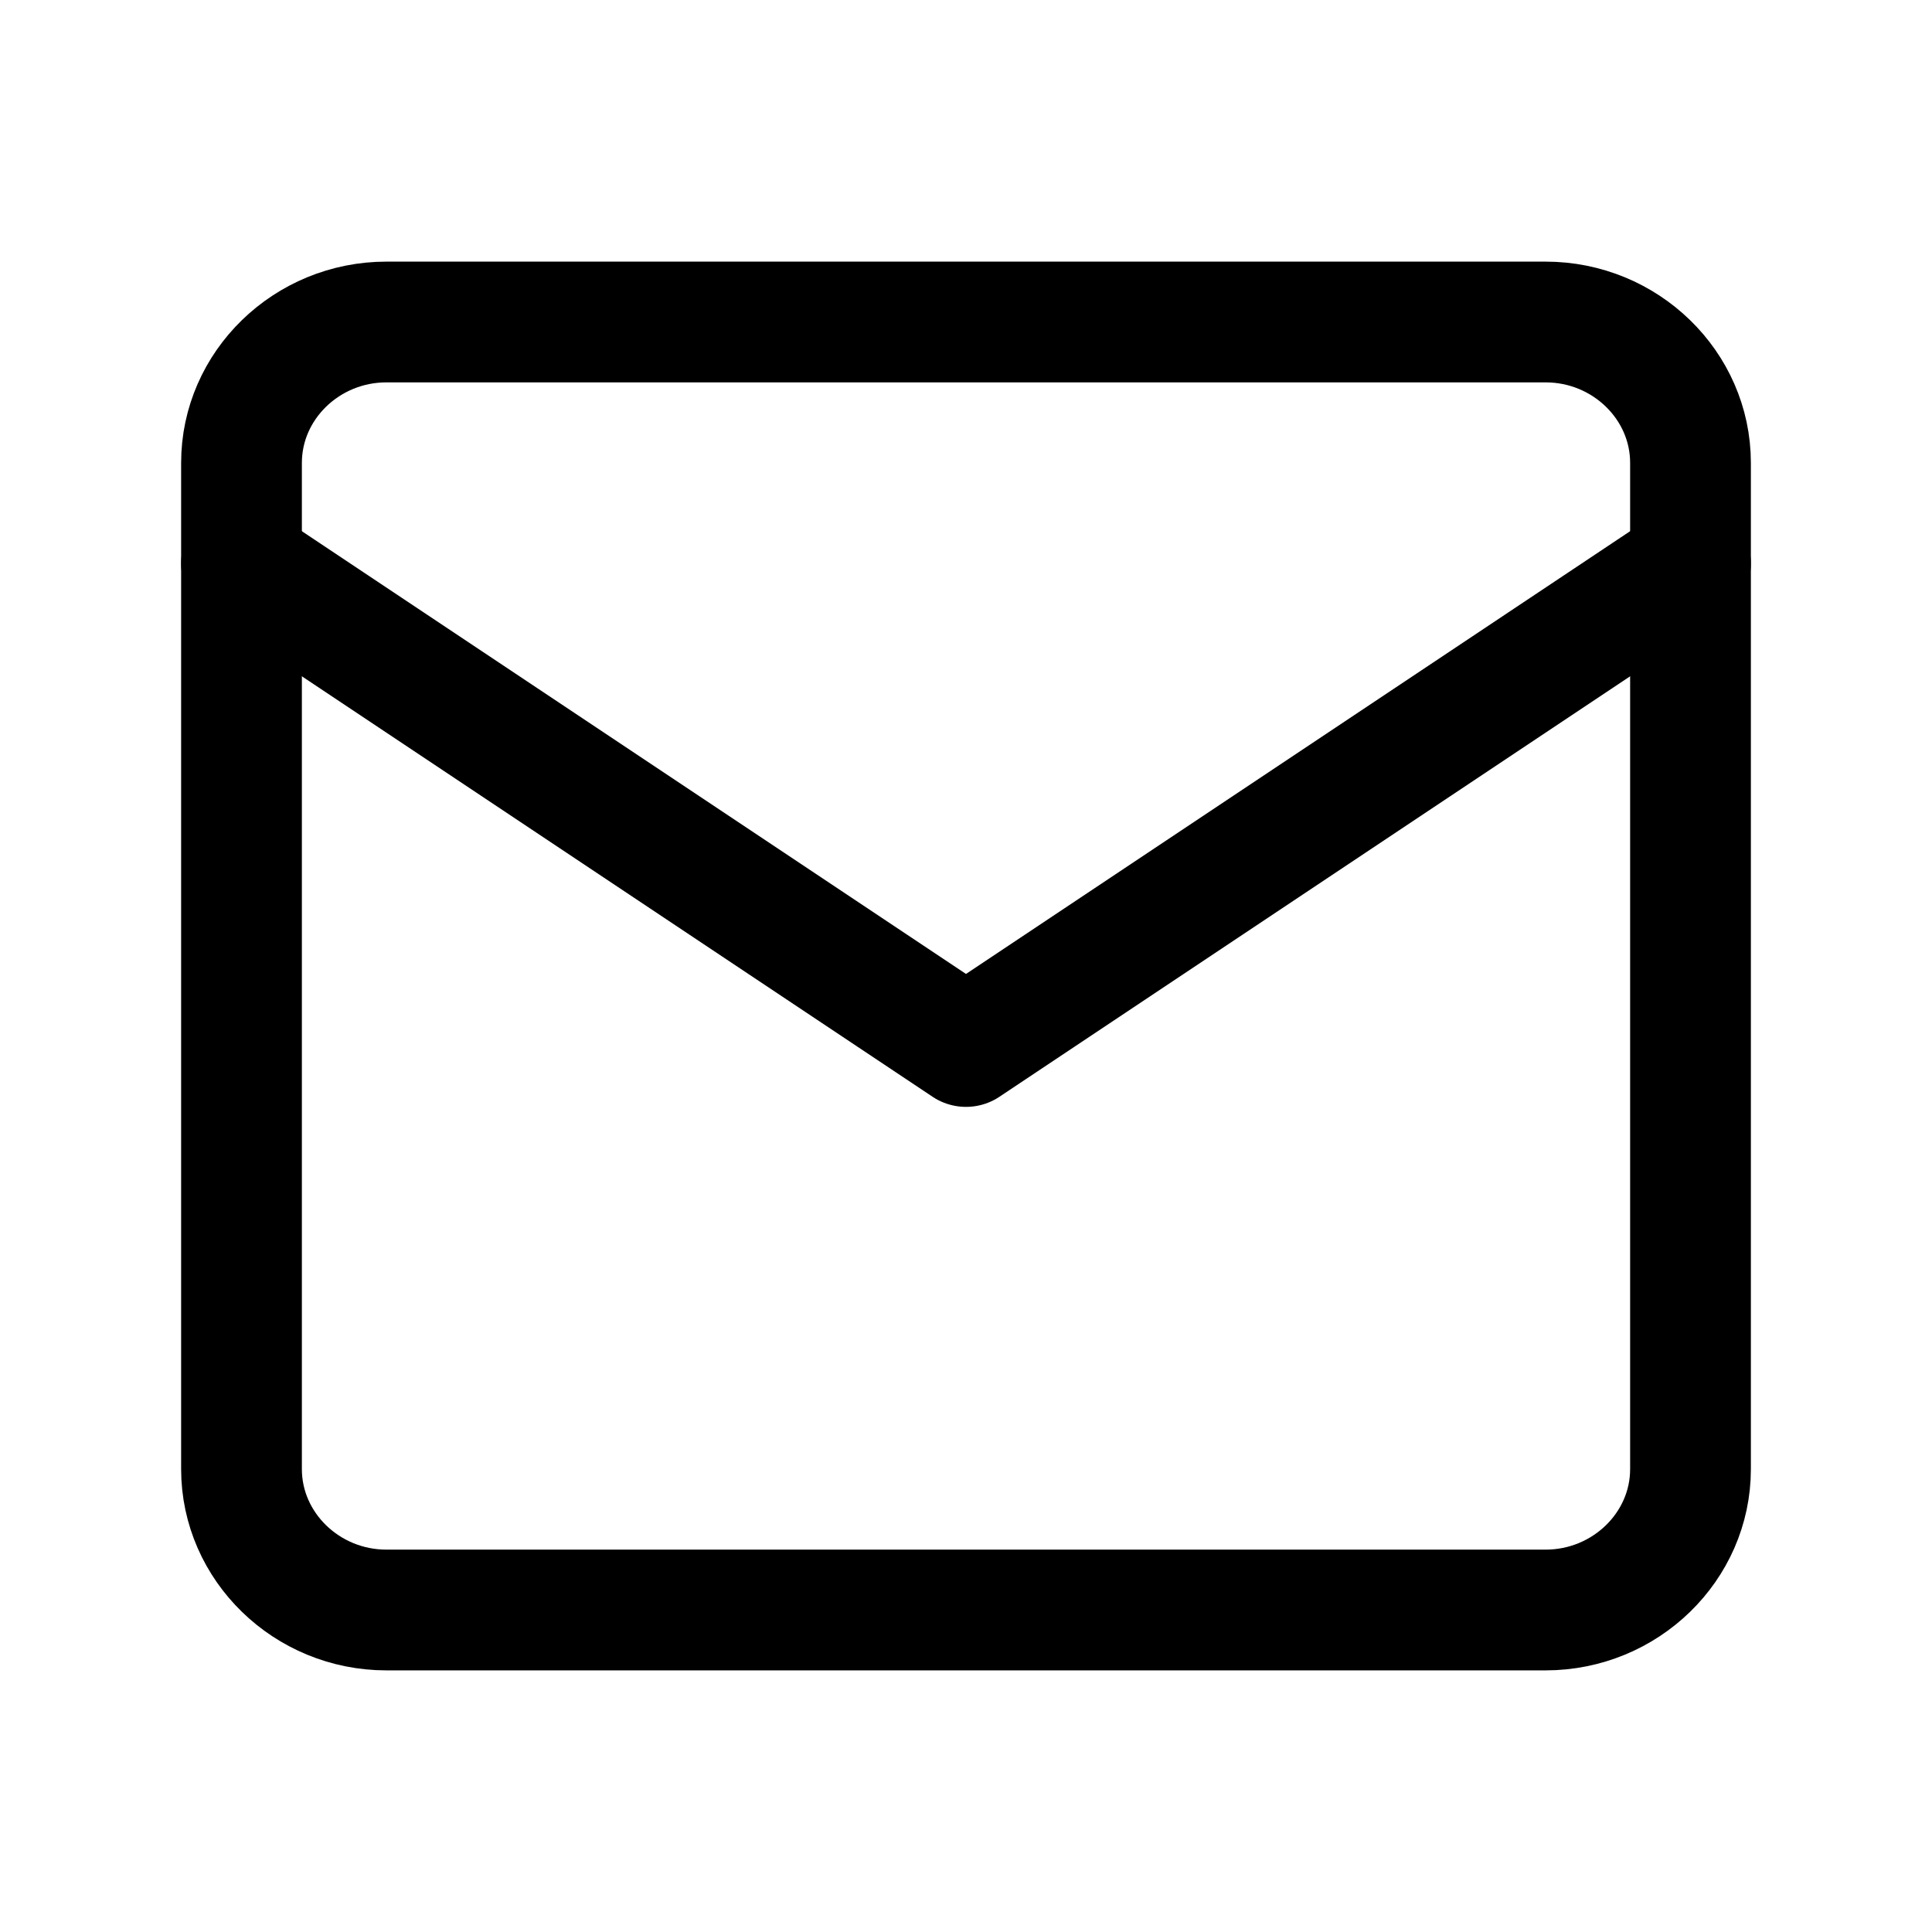
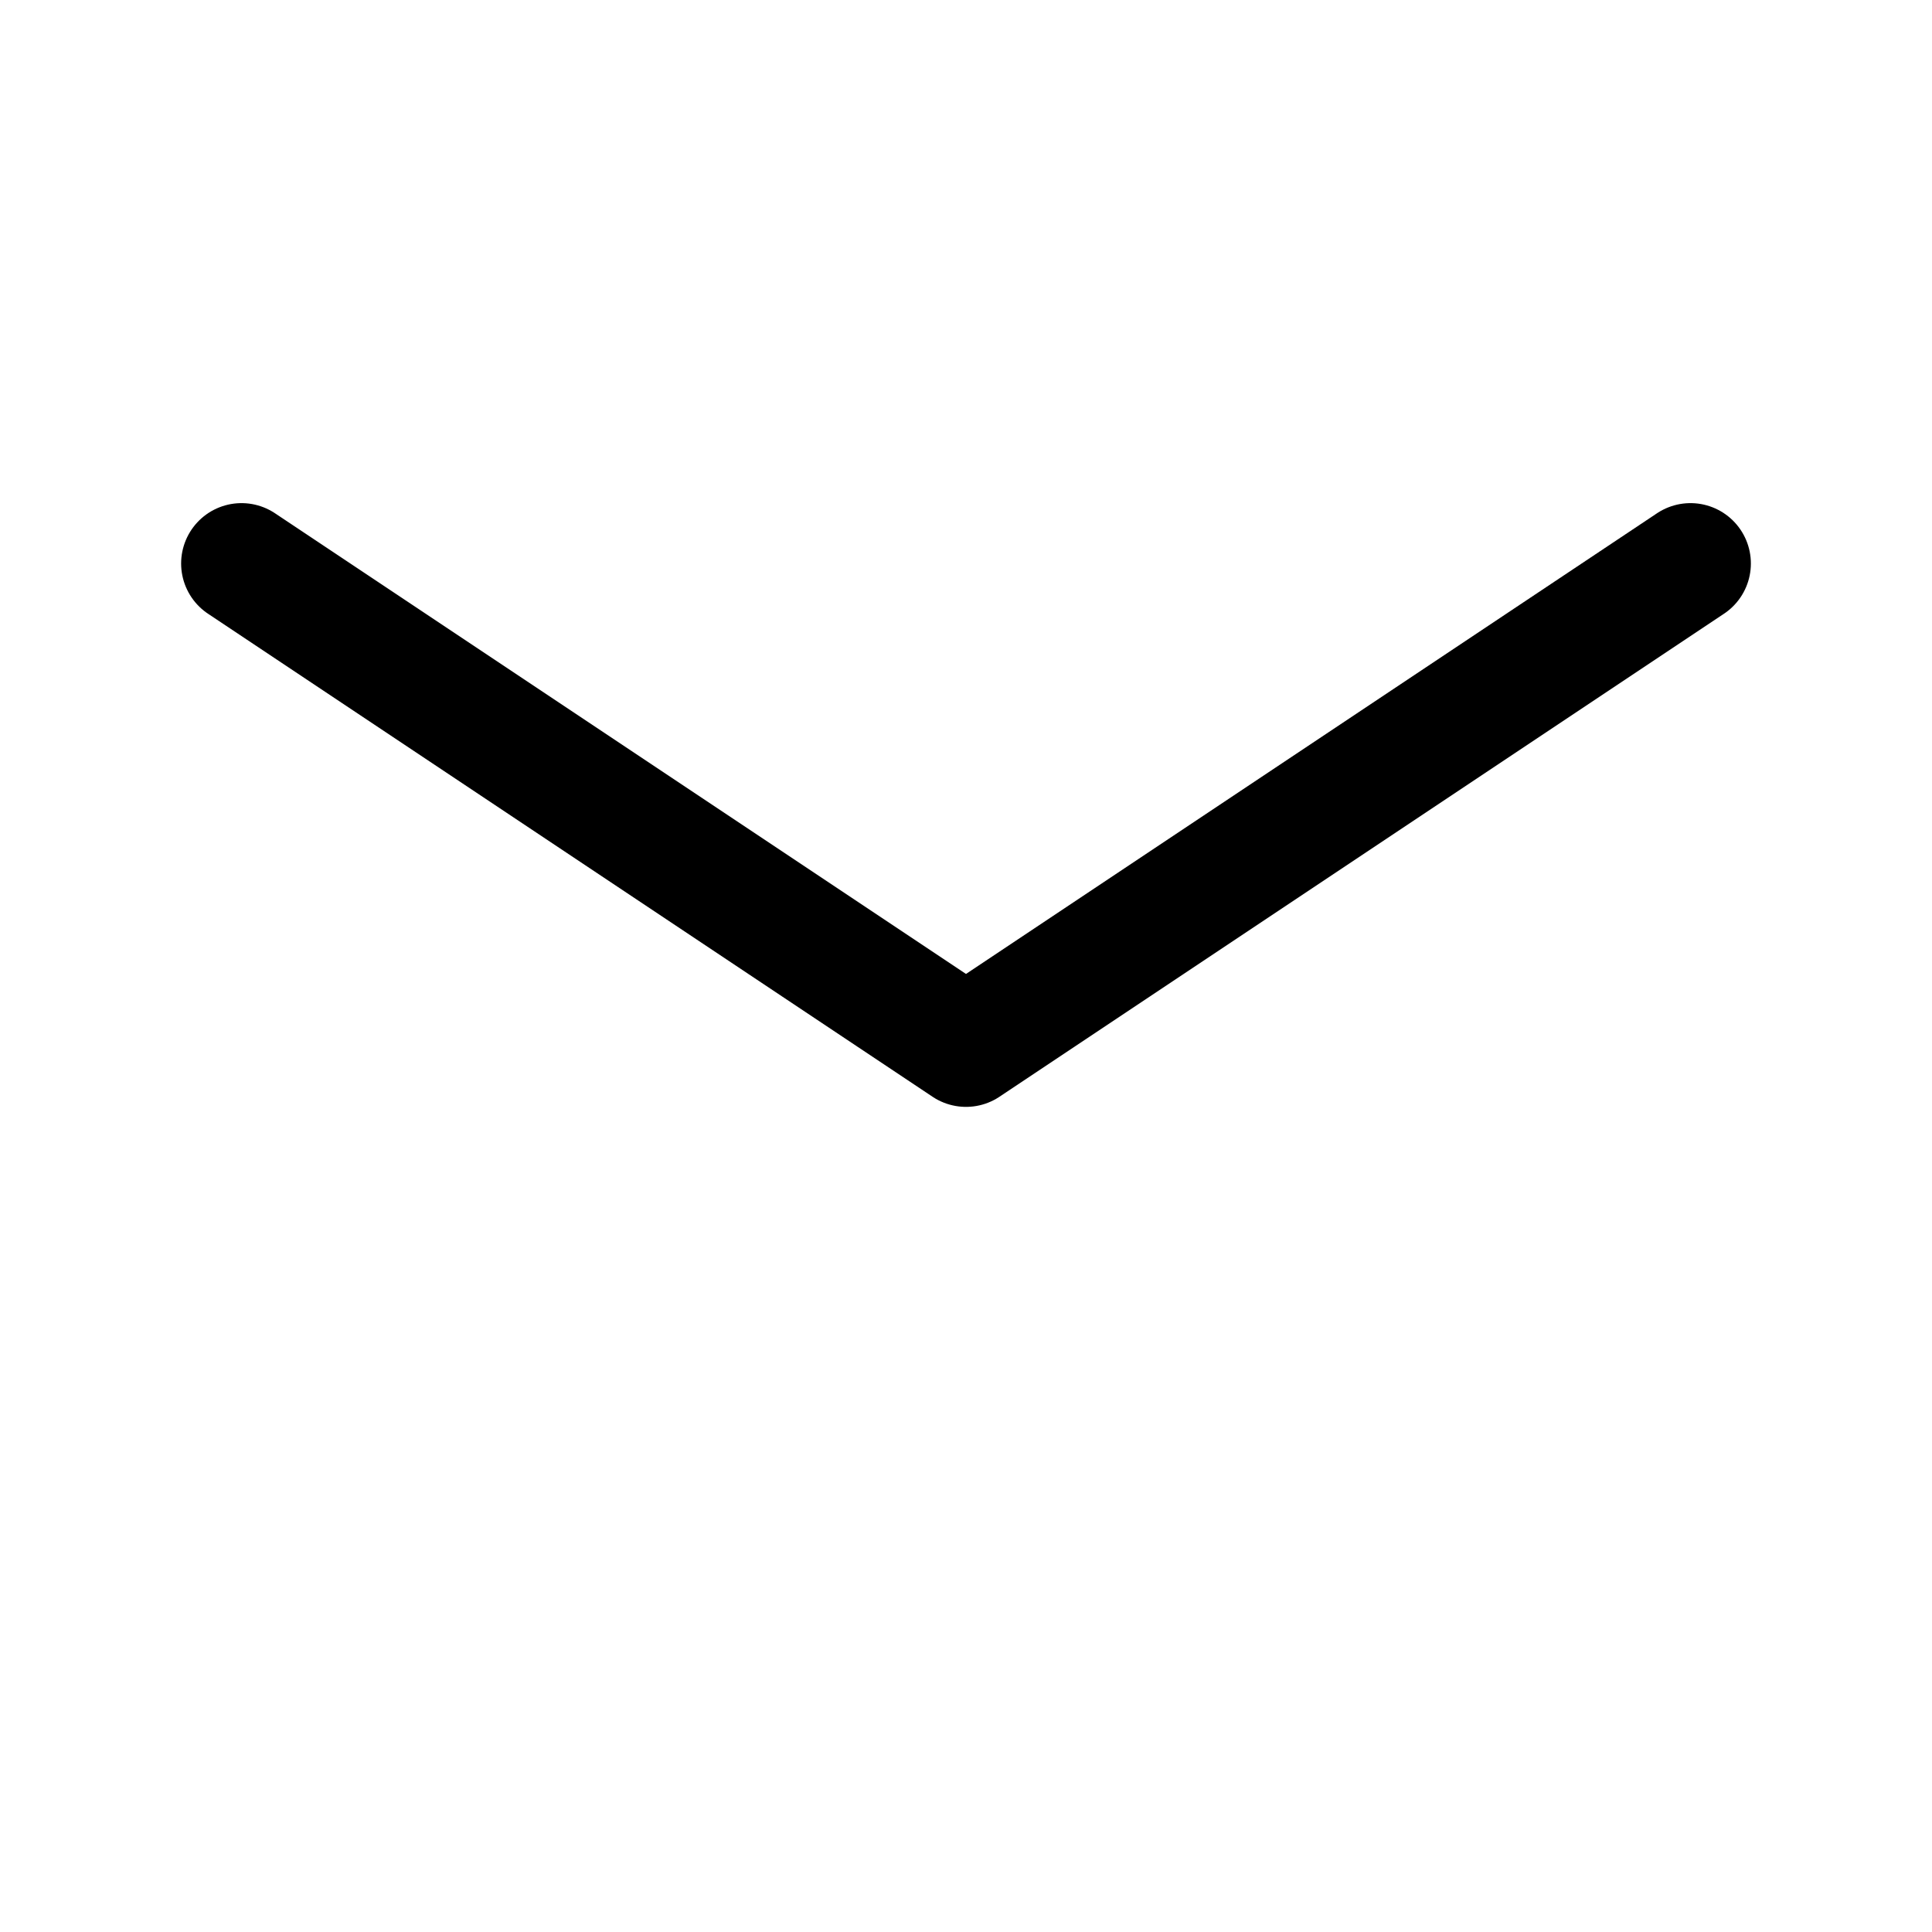
<svg xmlns="http://www.w3.org/2000/svg" width="24" height="24" viewBox="0 0 24 24" fill="none">
-   <path d="M4.8 4H19.2C20.19 4 21 4.787 21 5.75V18.25C21 19.212 20.19 20 19.2 20H4.8C3.81 20 3 19.212 3 18.25V5.75C3 4.787 3.81 4 4.8 4Z" stroke="black" stroke-width="1.5" stroke-linecap="round" stroke-linejoin="round" />
  <path d="M21 7L12 13L3 7" stroke="black" stroke-width="1.5" stroke-linecap="round" stroke-linejoin="round" />
</svg>